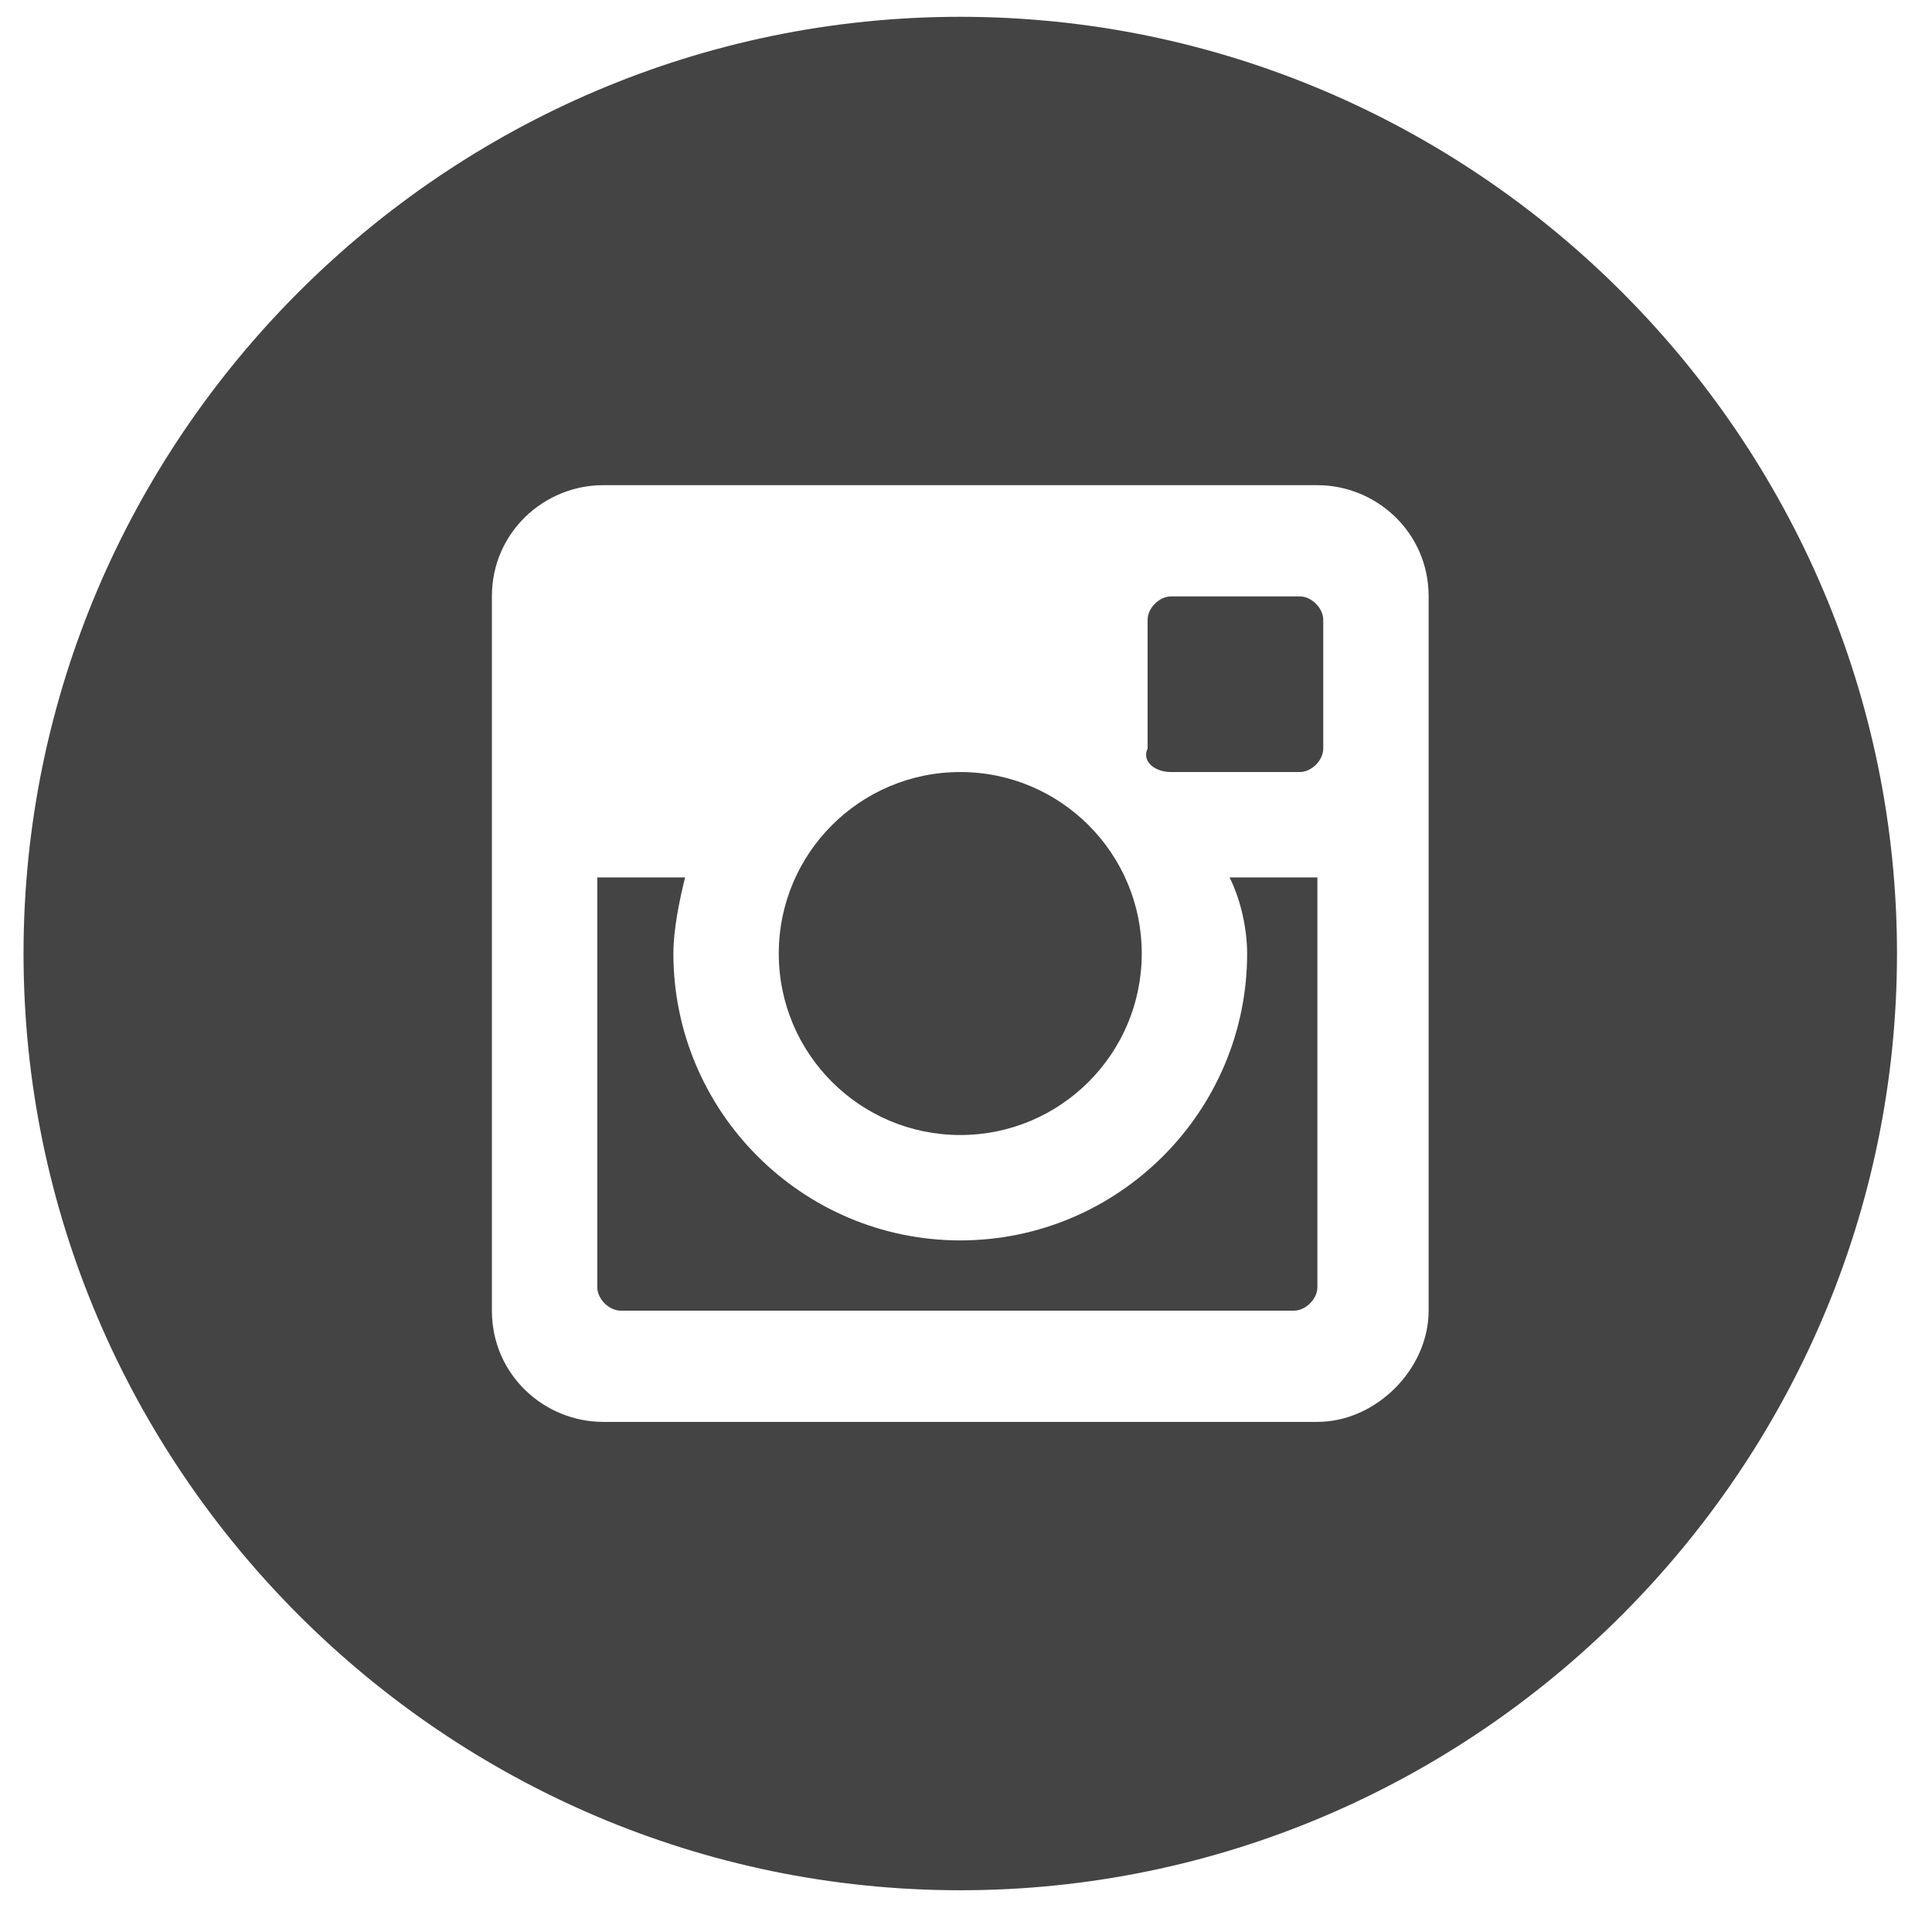
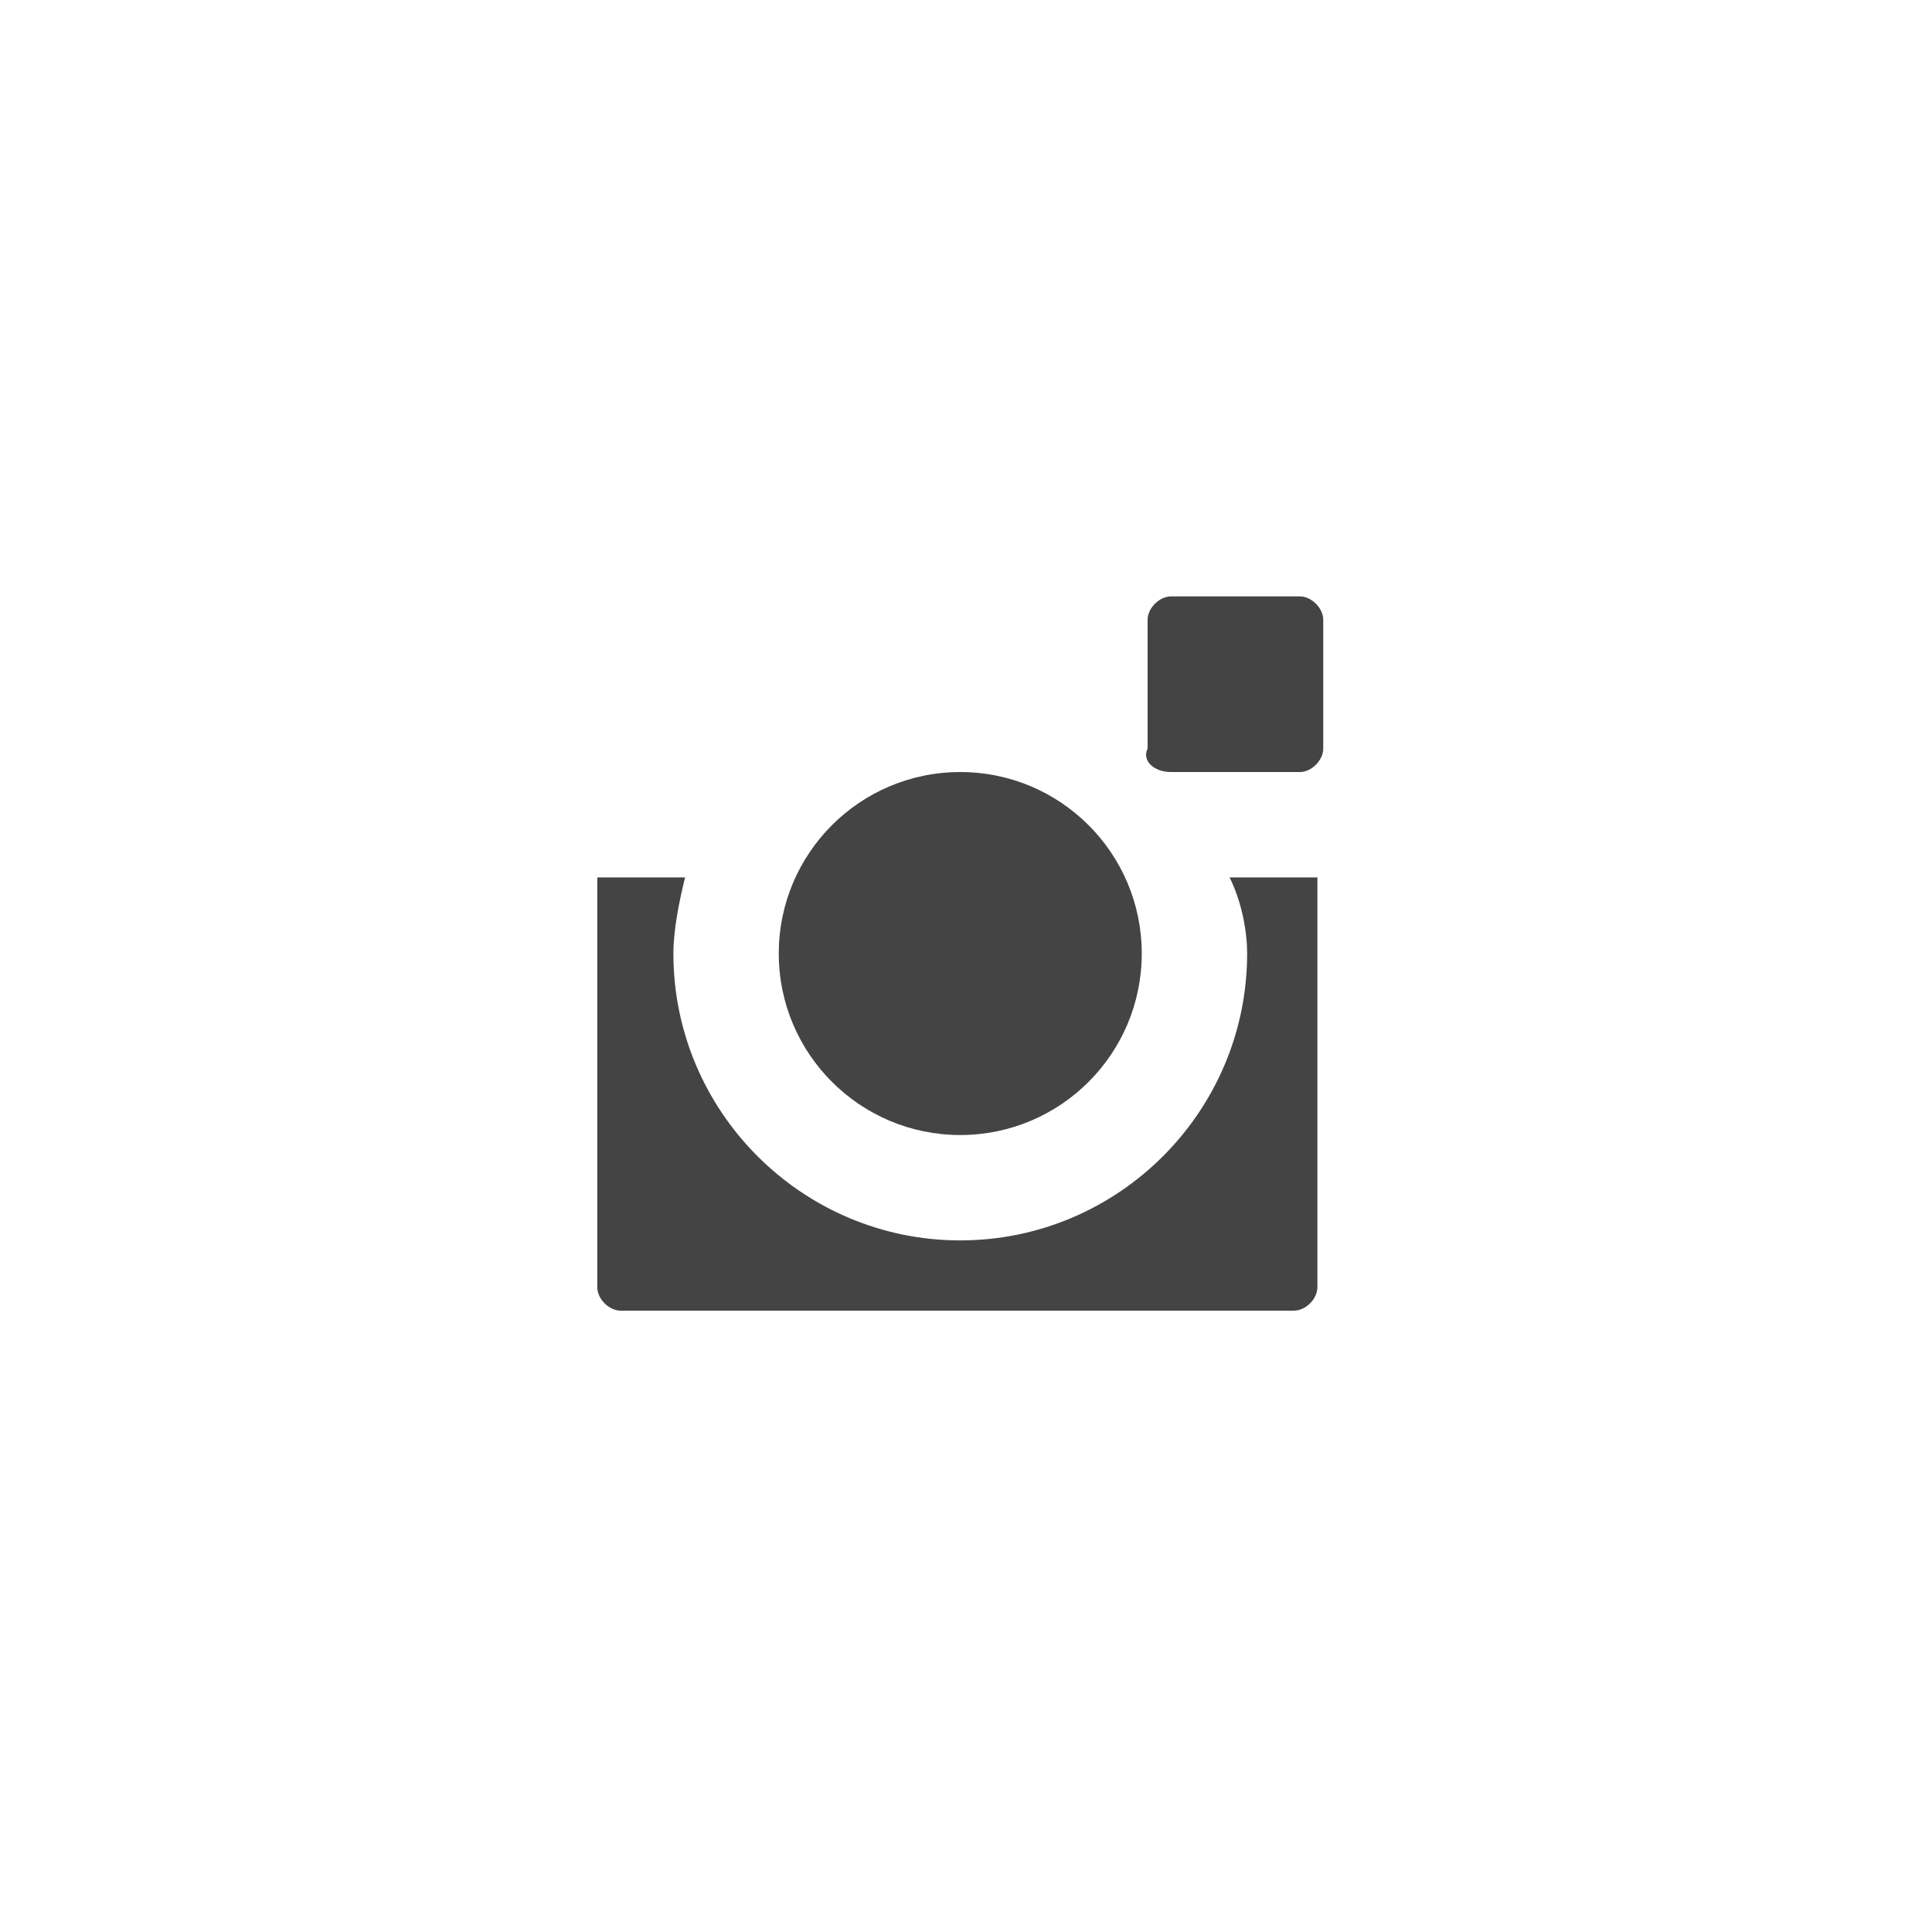
<svg xmlns="http://www.w3.org/2000/svg" width="33px" height="33px" viewBox="0 0 33 33" version="1.1">
  <title>social-1_round-instagram</title>
  <desc>Created with Sketch.</desc>
  <g id="Symbols" stroke="none" stroke-width="1" fill="none" fill-rule="evenodd">
    <g id="footer" transform="translate(-703, -397)" fill="#444444">
      <g id="Group-17" transform="translate(643, 396.369)">
        <g id="social-1_round-instagram" transform="translate(60.402, 0.918)">
          <circle id="Oval" cx="16" cy="16" r="3.1" />
          <path d="M19.6,12.9 L21.8,12.9 C22,12.9 22.2,12.7 22.2,12.5 L22.2,10.3 C22.2,10.1 22,9.9 21.8,9.9 L19.6,9.9 C19.4,9.9 19.2,10.1 19.2,10.3 L19.2,12.5 C19.1,12.7 19.3,12.9 19.6,12.9 Z" id="Path" />
-           <path d="M16,0 C7.2,0 0,7.2 0,16 C0,24.8 7.2,32 16,32 C24.8,32 32,24.8 32,16 C32,7.2 24.8,0 16,0 Z M24,22.1 C24,23.1 23.1,24 22.1,24 L9.9,24 C8.9,24 8,23.2 8,22.1 L8,9.9 C8,8.8 8.9,8 9.9,8 L22.1,8 C23.1,8 24,8.8 24,9.9 L24,22.1 Z" id="Shape" fill-rule="nonzero" />
          <path d="M20.9,16 C20.9,18.7 18.7,20.9 16,20.9 C13.3,20.9 11.1,18.7 11.1,16 C11.1,15.6 11.2,15.1 11.3,14.7 L9.8,14.7 L9.8,21.7 C9.8,21.9 10,22.1 10.2,22.1 L21.7,22.1 C21.9,22.1 22.1,21.9 22.1,21.7 L22.1,14.7 L20.6,14.7 C20.8,15.1 20.9,15.6 20.9,16 Z" id="Path" />
        </g>
      </g>
    </g>
  </g>
</svg>